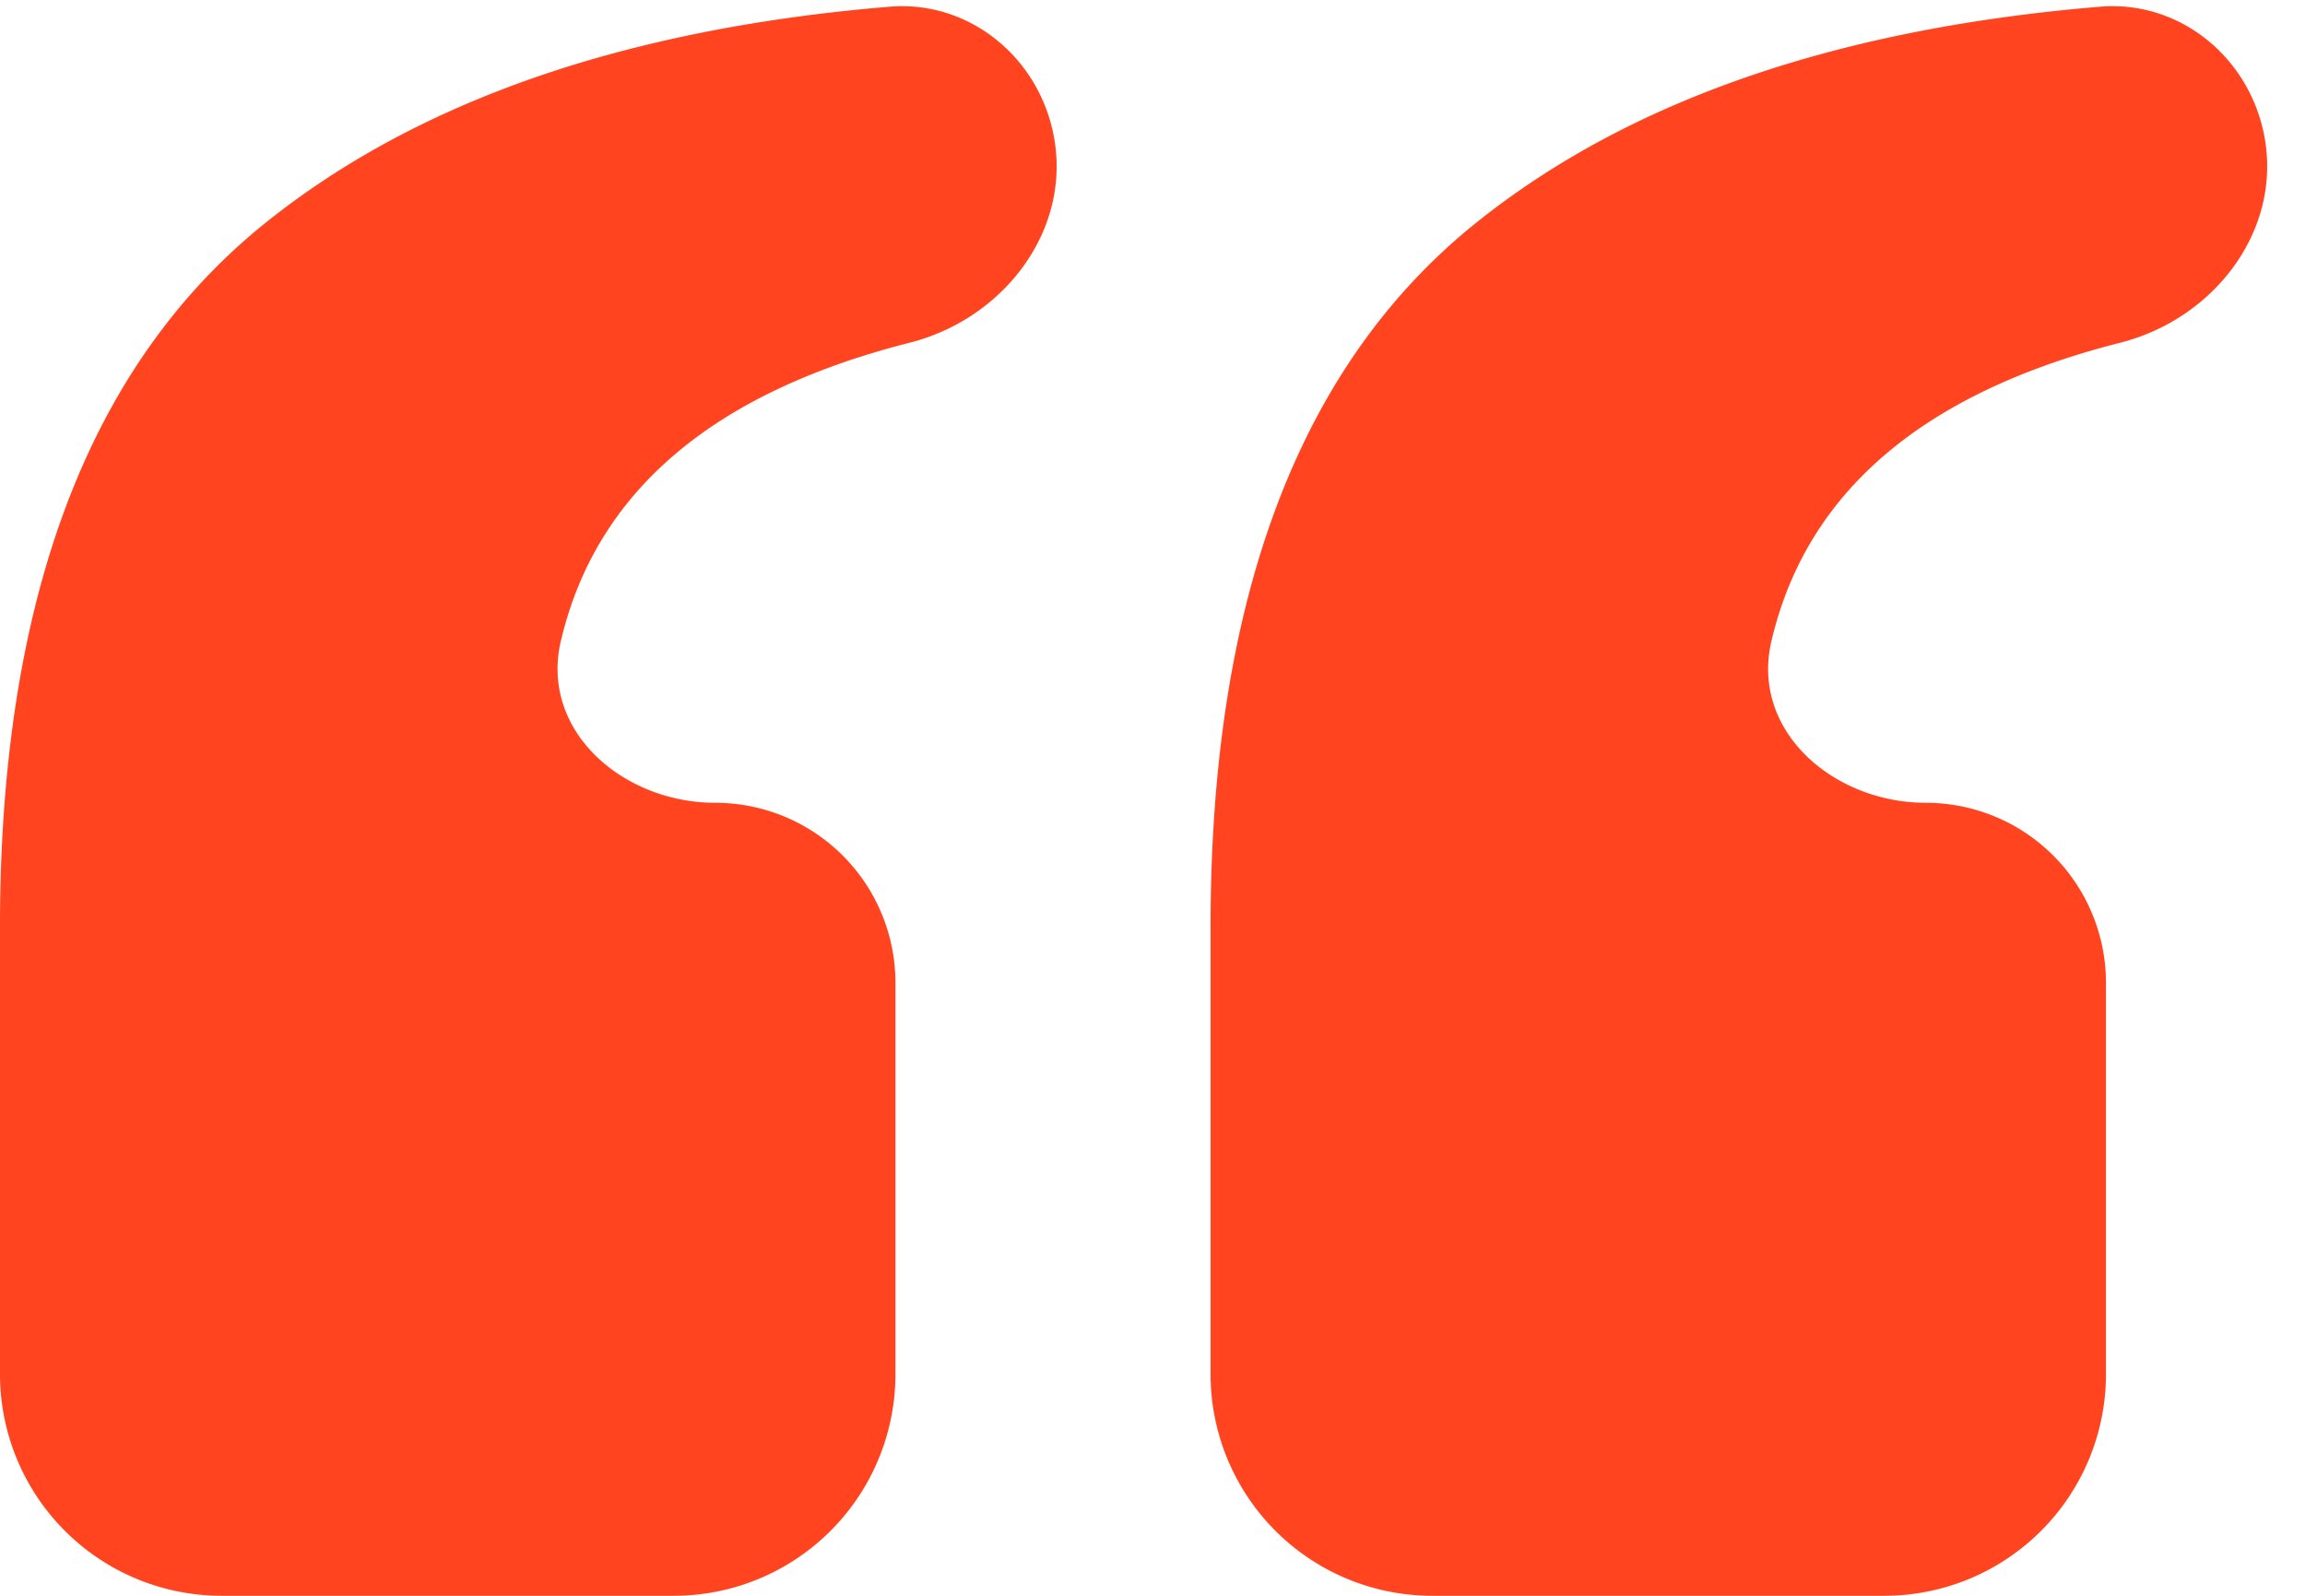
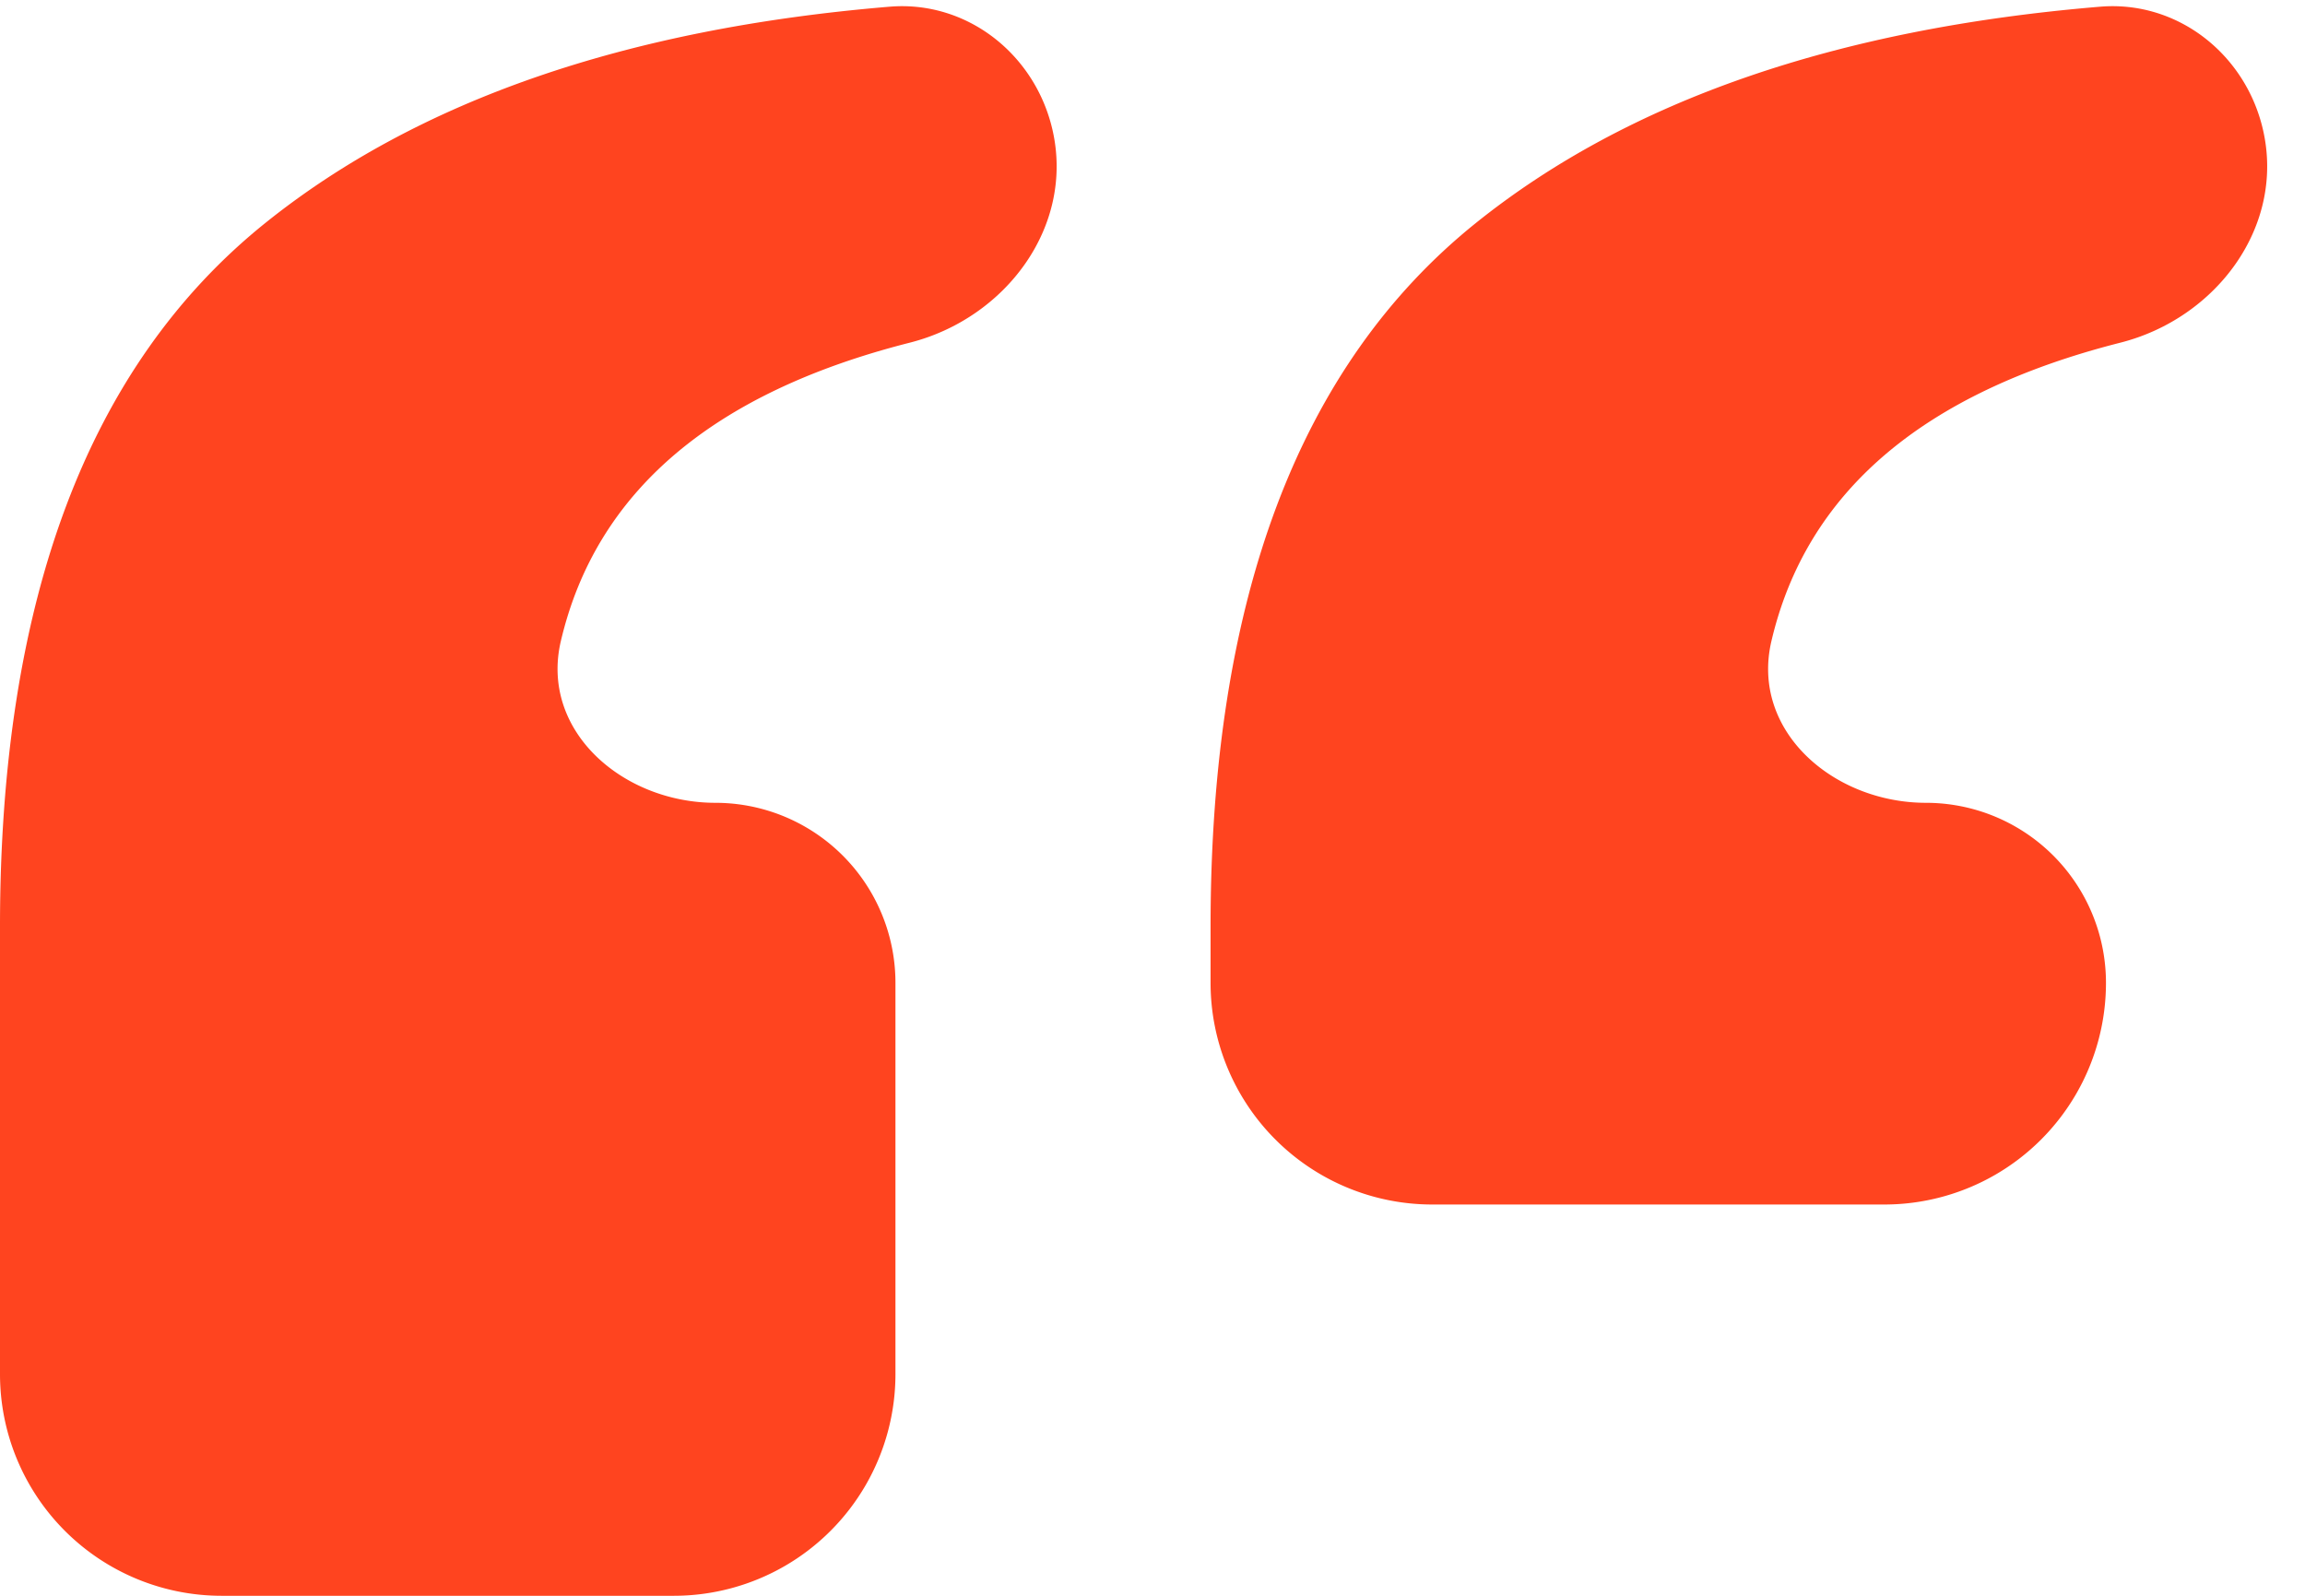
<svg xmlns="http://www.w3.org/2000/svg" width="52" height="36" fill="none">
-   <path d="M51.052 2.926c.502 2.18-1.051 4.255-3.219 4.805-4.46 1.132-7.083 3.375-7.87 6.73-.477 2.03 1.402 3.65 3.487 3.65a4.061 4.061 0 014.06 4.062V31a5 5 0 01-5 5h-10.2a5 5 0 01-5-5V20.907c0-7.38 1.995-12.671 5.985-15.876C36.728 2.274 41.423.647 47.379.151c1.744-.144 3.281 1.07 3.673 2.775zm-27.309 0c.502 2.18-1.052 4.255-3.22 4.805-4.459 1.132-7.082 3.375-7.87 6.73-.476 2.03 1.403 3.65 3.487 3.65a4.061 4.061 0 014.061 4.062V31a5 5 0 01-5 5H5a5 5 0 01-5-5V20.907C0 13.527 1.995 8.236 5.986 5.03 9.419 2.274 14.114.647 20.07.151c1.743-.144 3.28 1.07 3.673 2.775z" fill="#FF441F" />
+   <path d="M51.052 2.926c.502 2.18-1.051 4.255-3.219 4.805-4.46 1.132-7.083 3.375-7.87 6.73-.477 2.03 1.402 3.65 3.487 3.65a4.061 4.061 0 014.06 4.062a5 5 0 01-5 5h-10.2a5 5 0 01-5-5V20.907c0-7.38 1.995-12.671 5.985-15.876C36.728 2.274 41.423.647 47.379.151c1.744-.144 3.281 1.07 3.673 2.775zm-27.309 0c.502 2.18-1.052 4.255-3.22 4.805-4.459 1.132-7.082 3.375-7.87 6.73-.476 2.03 1.403 3.65 3.487 3.65a4.061 4.061 0 014.061 4.062V31a5 5 0 01-5 5H5a5 5 0 01-5-5V20.907C0 13.527 1.995 8.236 5.986 5.03 9.419 2.274 14.114.647 20.07.151c1.743-.144 3.28 1.07 3.673 2.775z" fill="#FF441F" />
</svg>